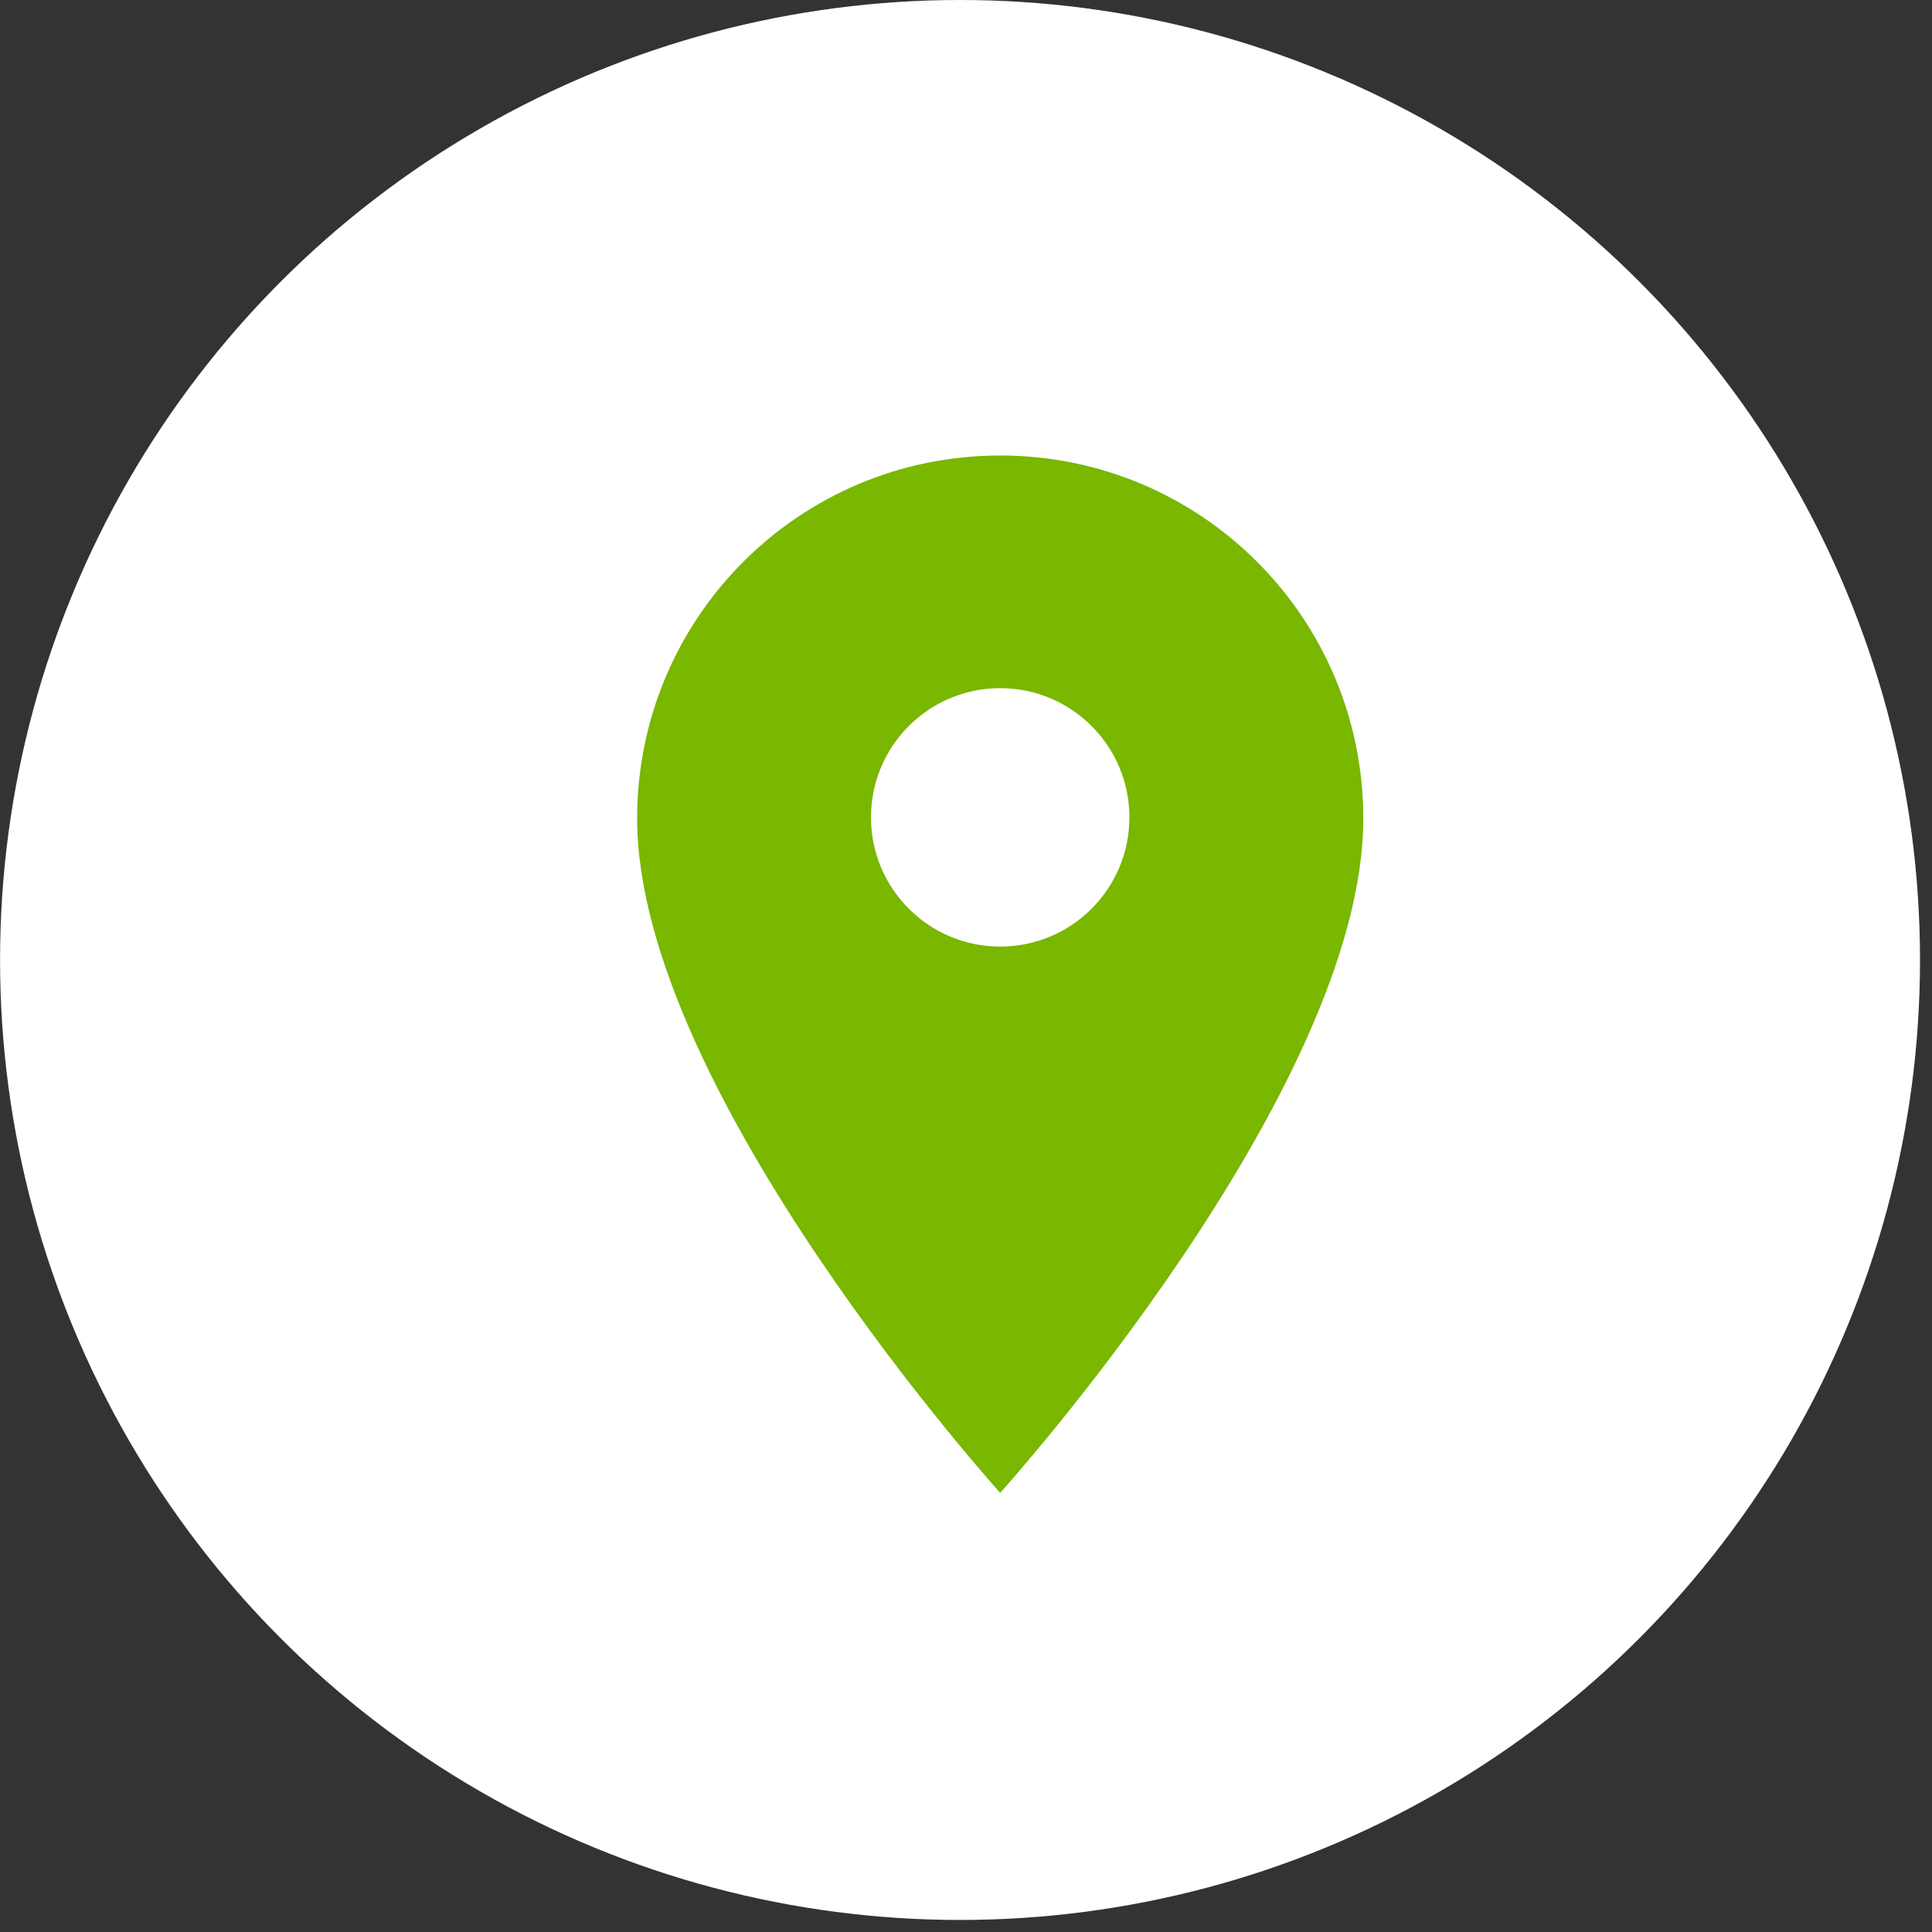
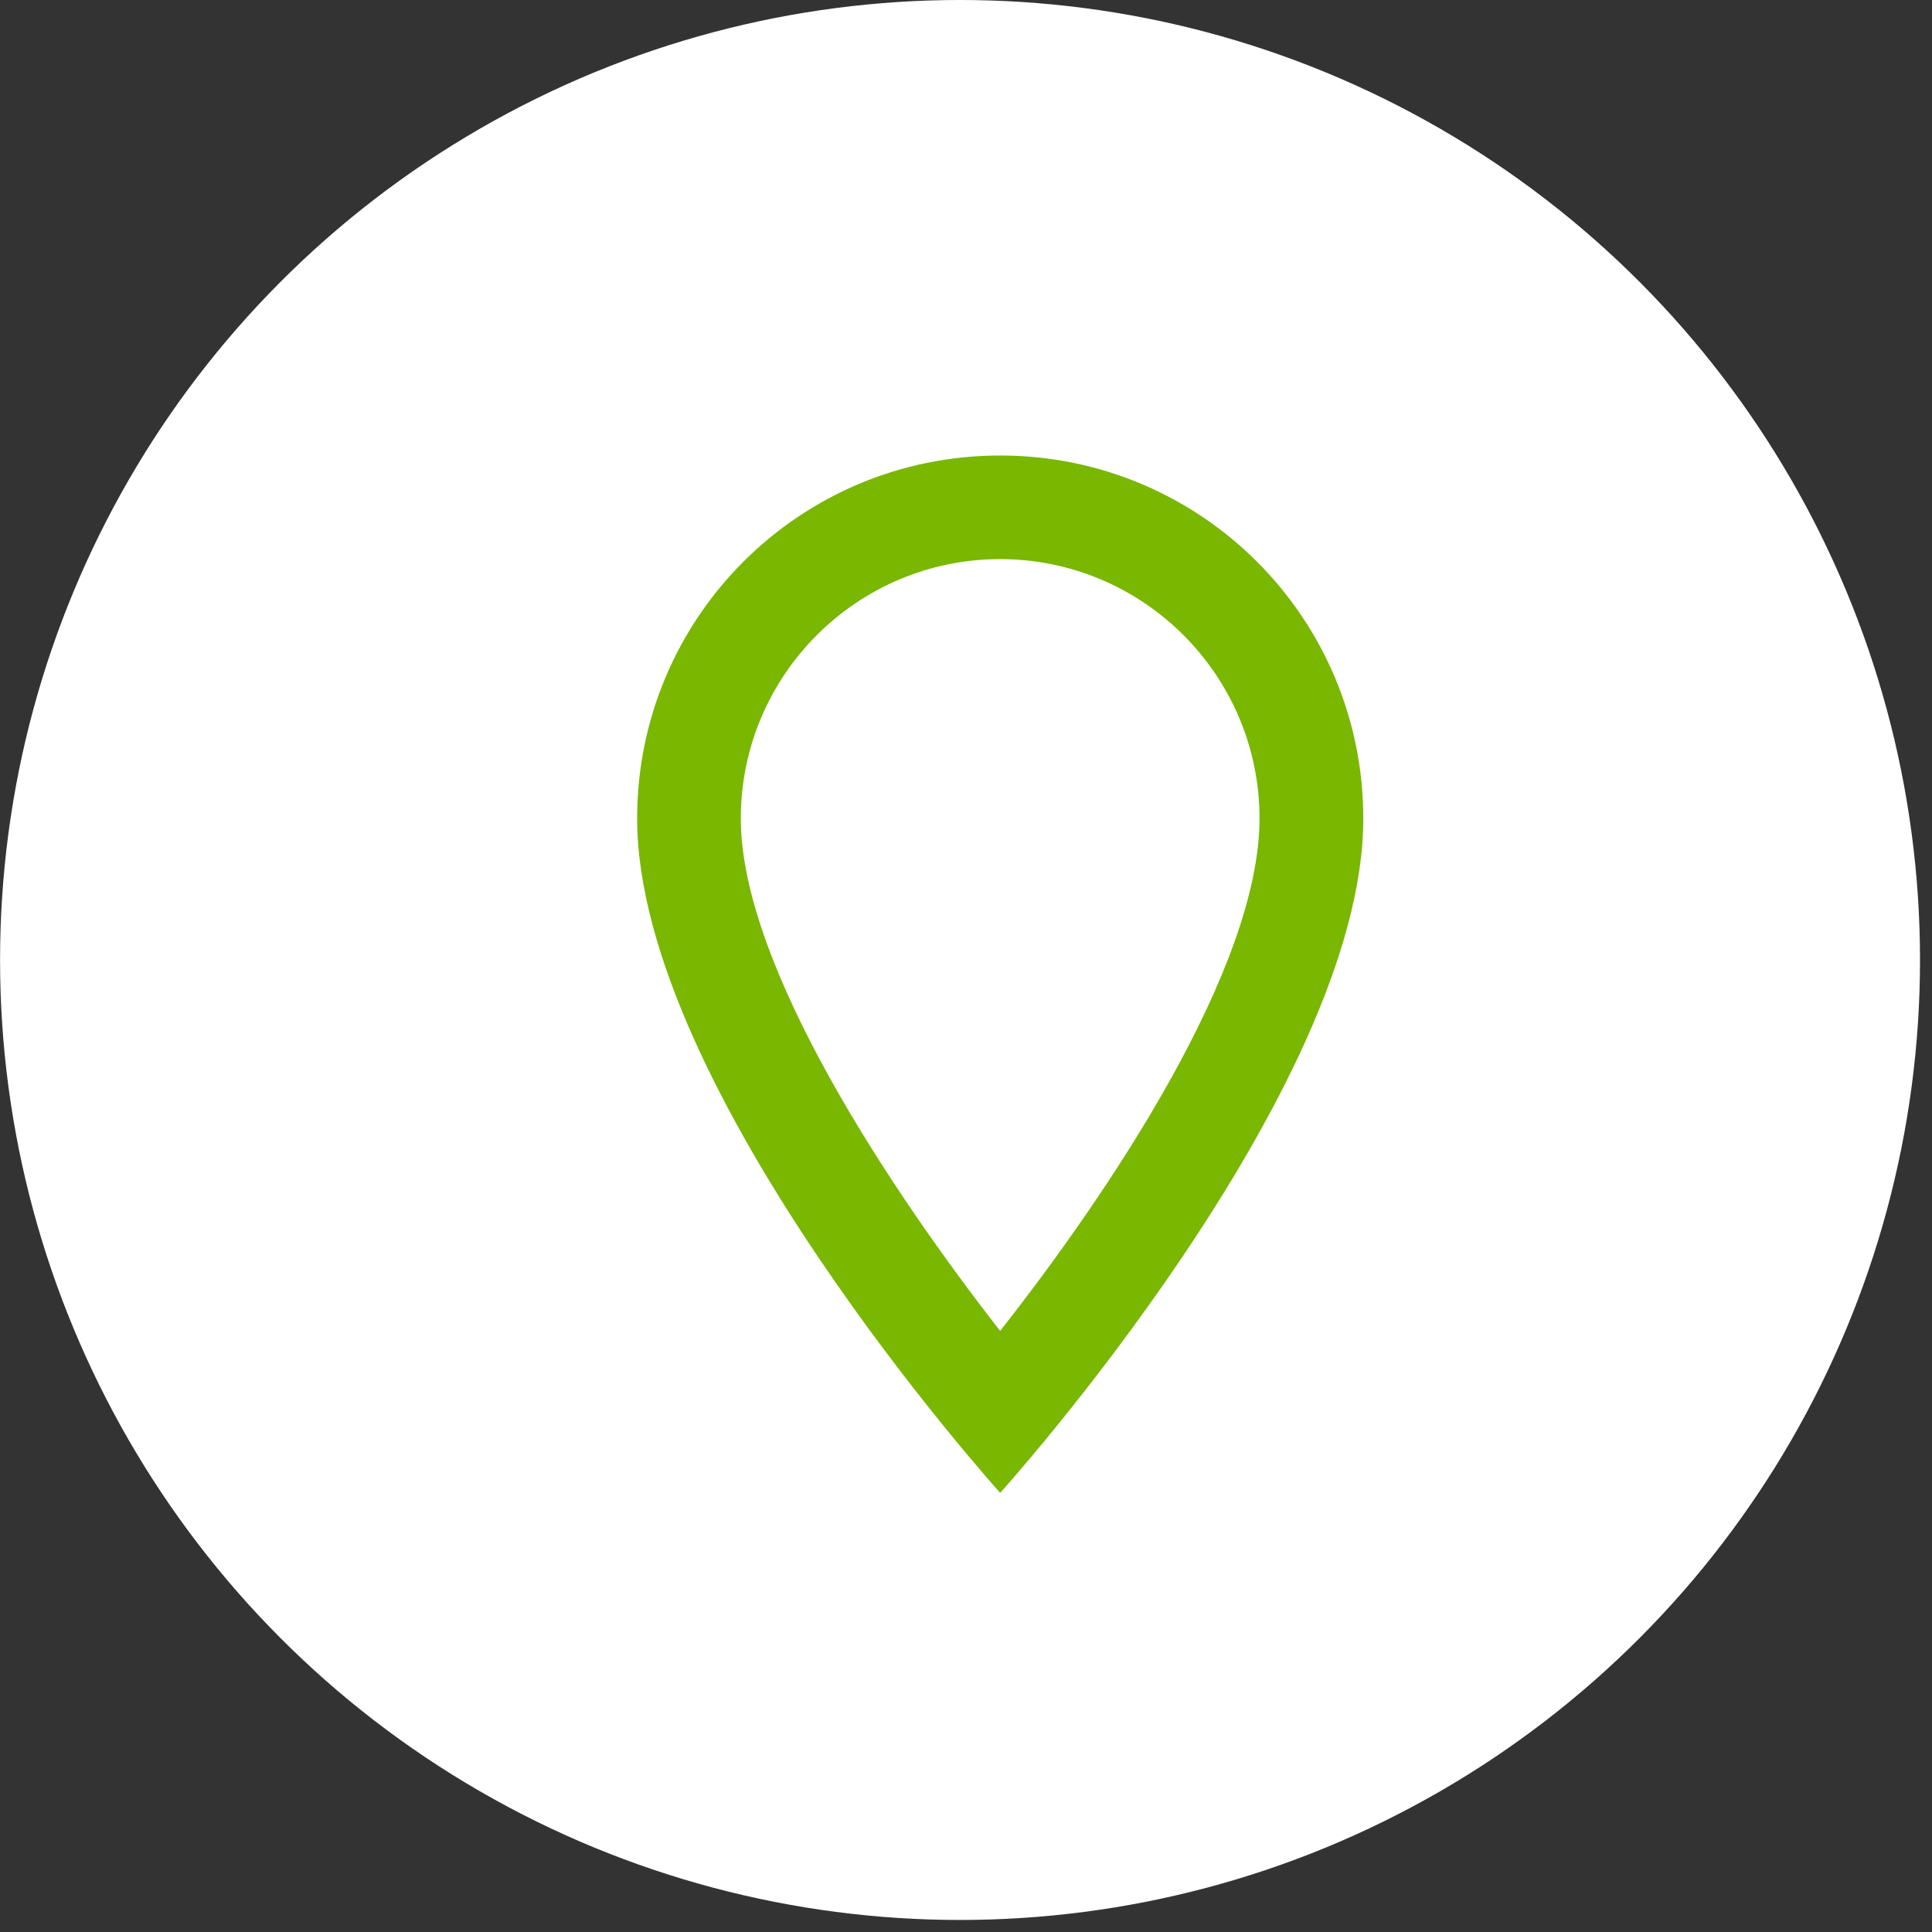
<svg xmlns="http://www.w3.org/2000/svg" version="1.1" id="Capa_1" x="0px" y="0px" width="34.016px" height="34.016px" viewBox="0 0 34.016 34.016" enable-background="new 0 0 34.016 34.016" xml:space="preserve">
  <rect x="0" y="0" width="34.016" height="34.016" fill="#333333" stroke="none" />
  <g>
-     <circle fill="#FFFFFF" cx="74.741" cy="12.011" r="16.978" />
    <g>
      <rect x="66.877" y="4.591" fill="#79B700" width="16.22" height="16.049" />
      <g>
-         <path fill="#79B700" d="M82.017,5.167v14.557H67.463V5.167H82.017 M82.017,3.09H67.463c-1.144,0-2.079,0.933-2.079,2.078v14.557     c0,1.144,0.937,2.077,2.079,2.077h14.555c1.144,0,2.079-0.935,2.079-2.077V5.167C84.097,4.023,83.16,3.09,82.017,3.09     L82.017,3.09z" />
-       </g>
+         </g>
      <path fill="#FFFFFF" d="M76.821,17.643h-7.278v-2.077h7.278V17.643z M79.939,13.486H69.542v-2.081h10.396V13.486L79.939,13.486z     M79.939,9.327H69.542V7.246h10.396V9.327L79.939,9.327z" />
    </g>
  </g>
  <circle fill="#FFFFFF" cx="16.903" cy="16.902" r="16.902" />
  <path fill="#79B700" d="M17.61,8.02c-3.536,0-6.392,2.857-6.392,6.391c0,4.796,6.392,11.873,6.392,11.873s6.393-7.077,6.393-11.873  C24.002,10.877,21.145,8.02,17.61,8.02z M13.043,14.411c0-2.519,2.046-4.567,4.566-4.567c2.52,0,4.567,2.048,4.567,4.567  c0,2.632-2.634,6.566-4.567,9.022C15.71,20.998,13.043,17.017,13.043,14.411z" />
-   <polygon fill="#79B700" points="14.925,9.842 17.61,8.592 20.425,9.842 22.591,12.011 23.008,15.092 21.508,18.342 19.885,21.802   17.61,24.175 15.334,21.802 12.257,18.38 12.257,13.758 13.425,10.592 " />
-   <circle fill="#FFFFFF" cx="17.61" cy="14.391" r="2.275" />
-   <path fill="#79B700" d="M39.258,24.175" />
</svg>